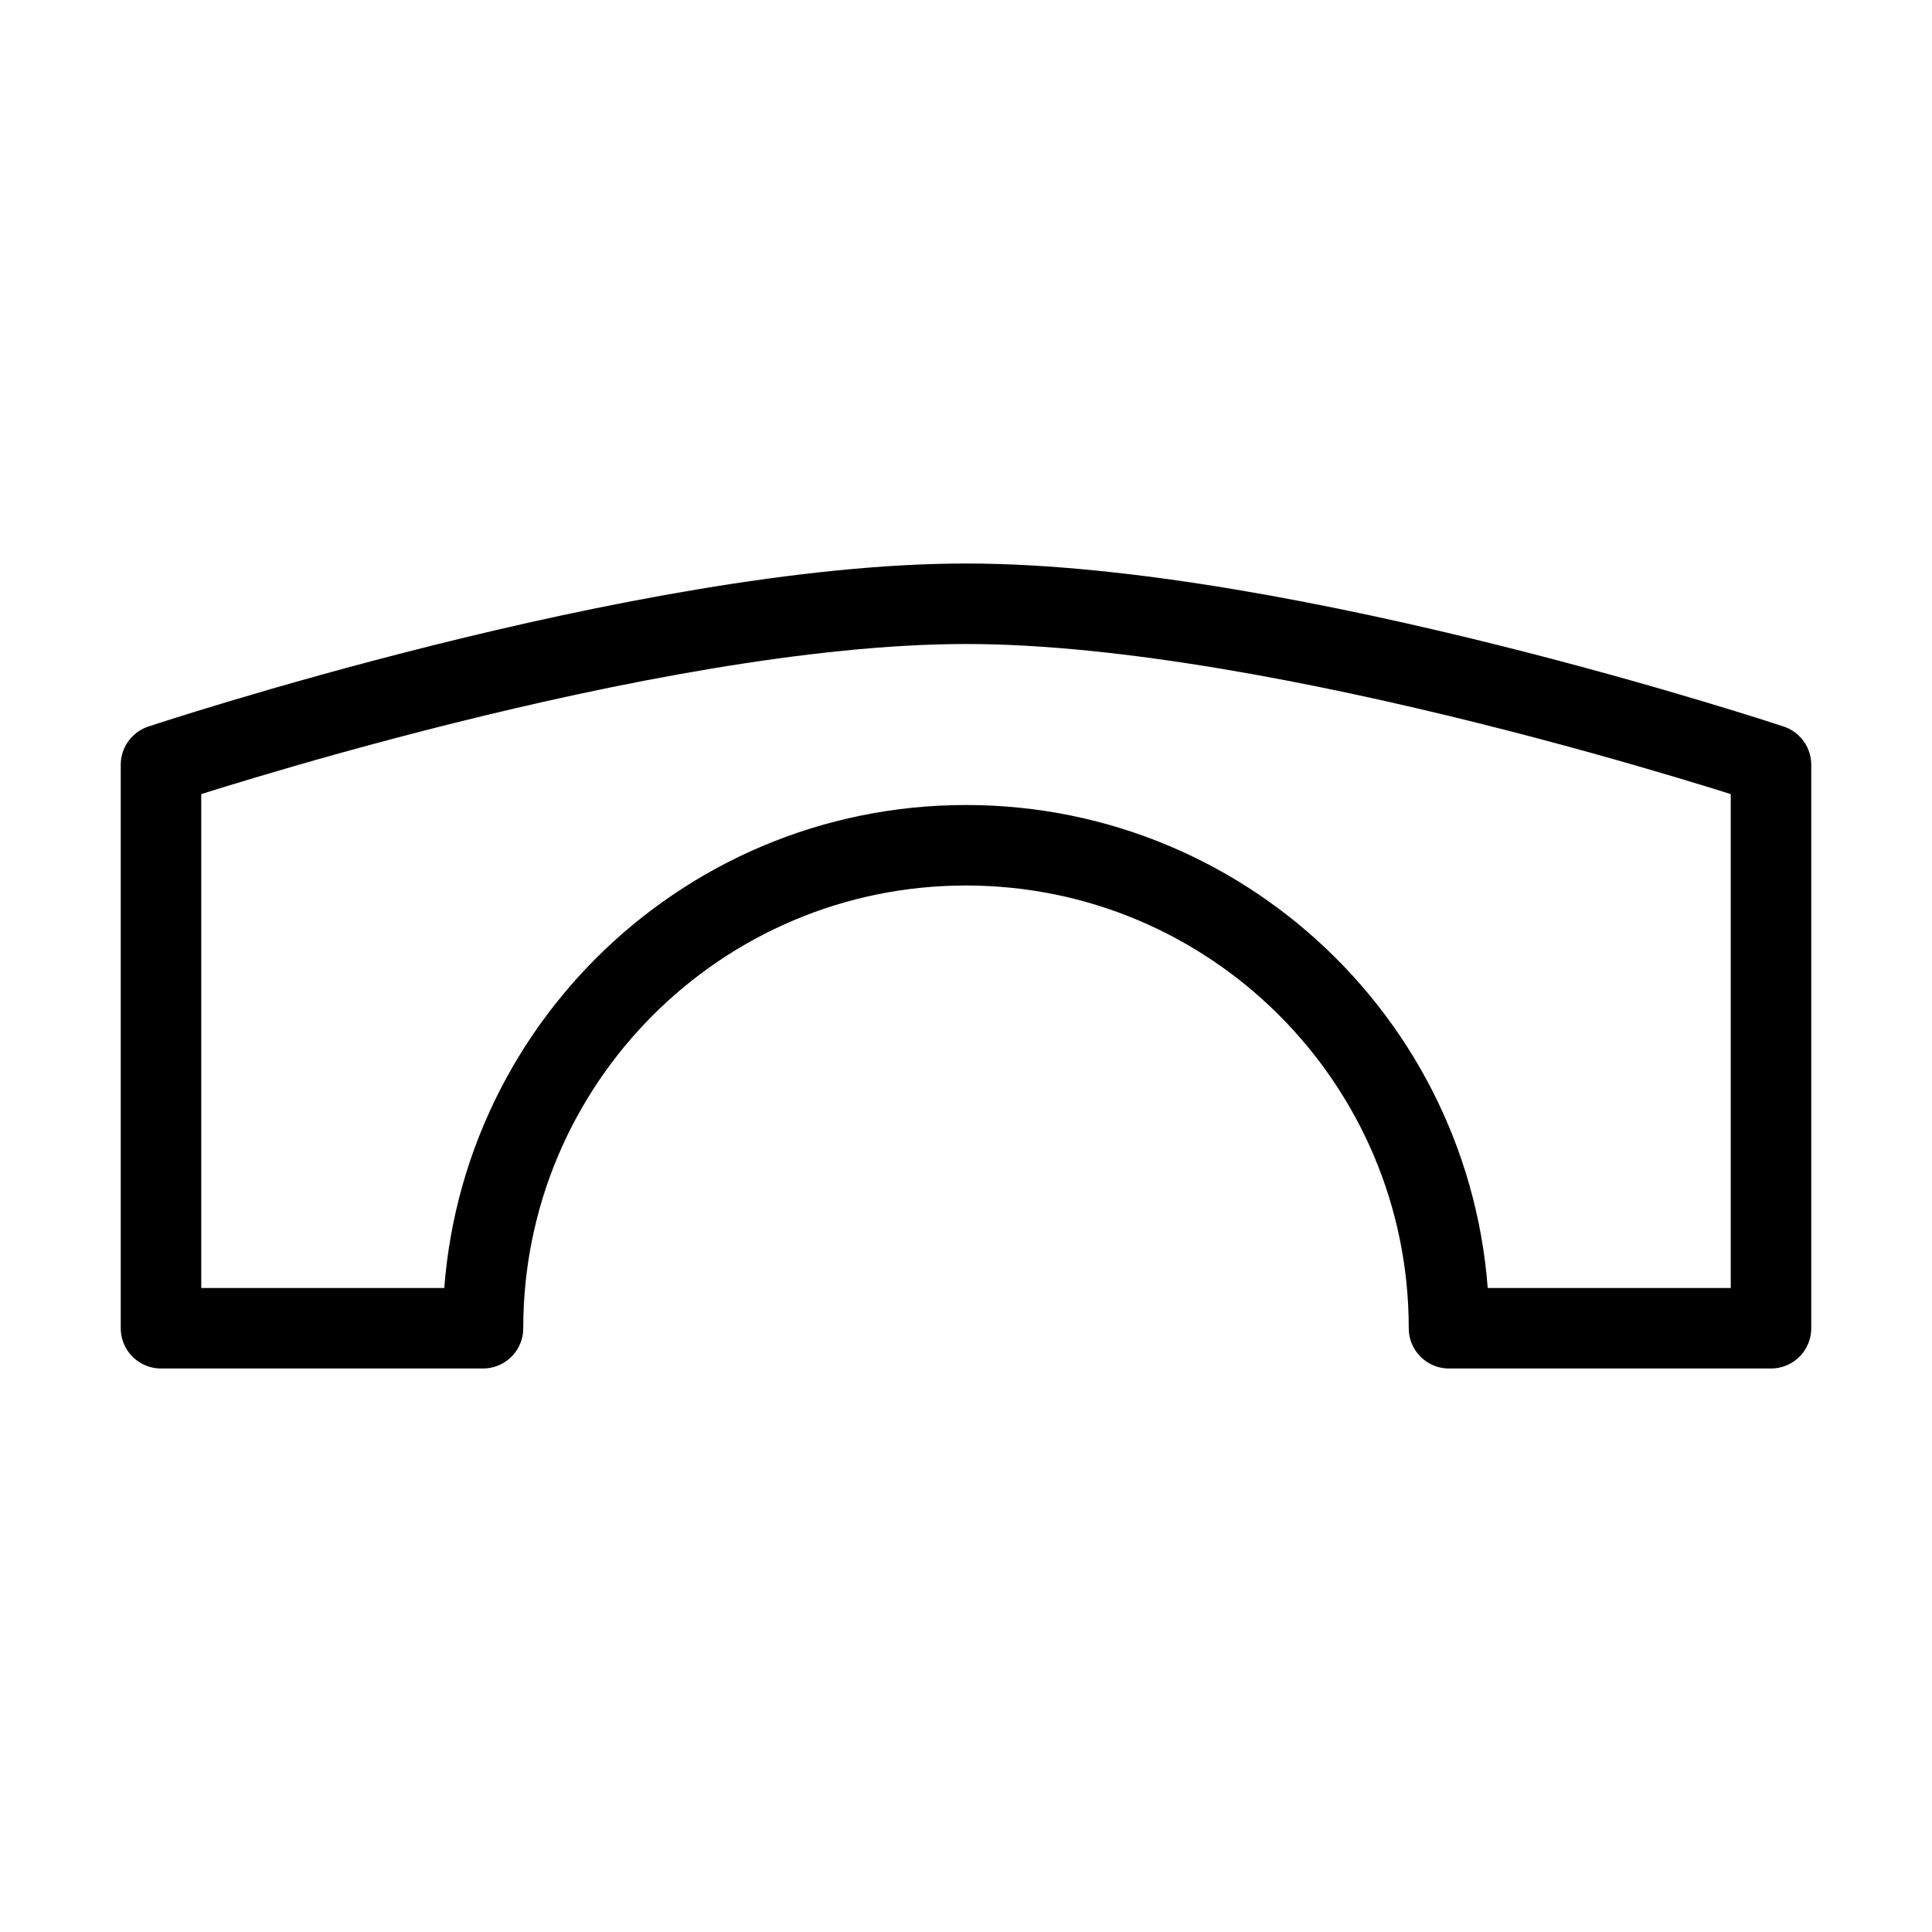
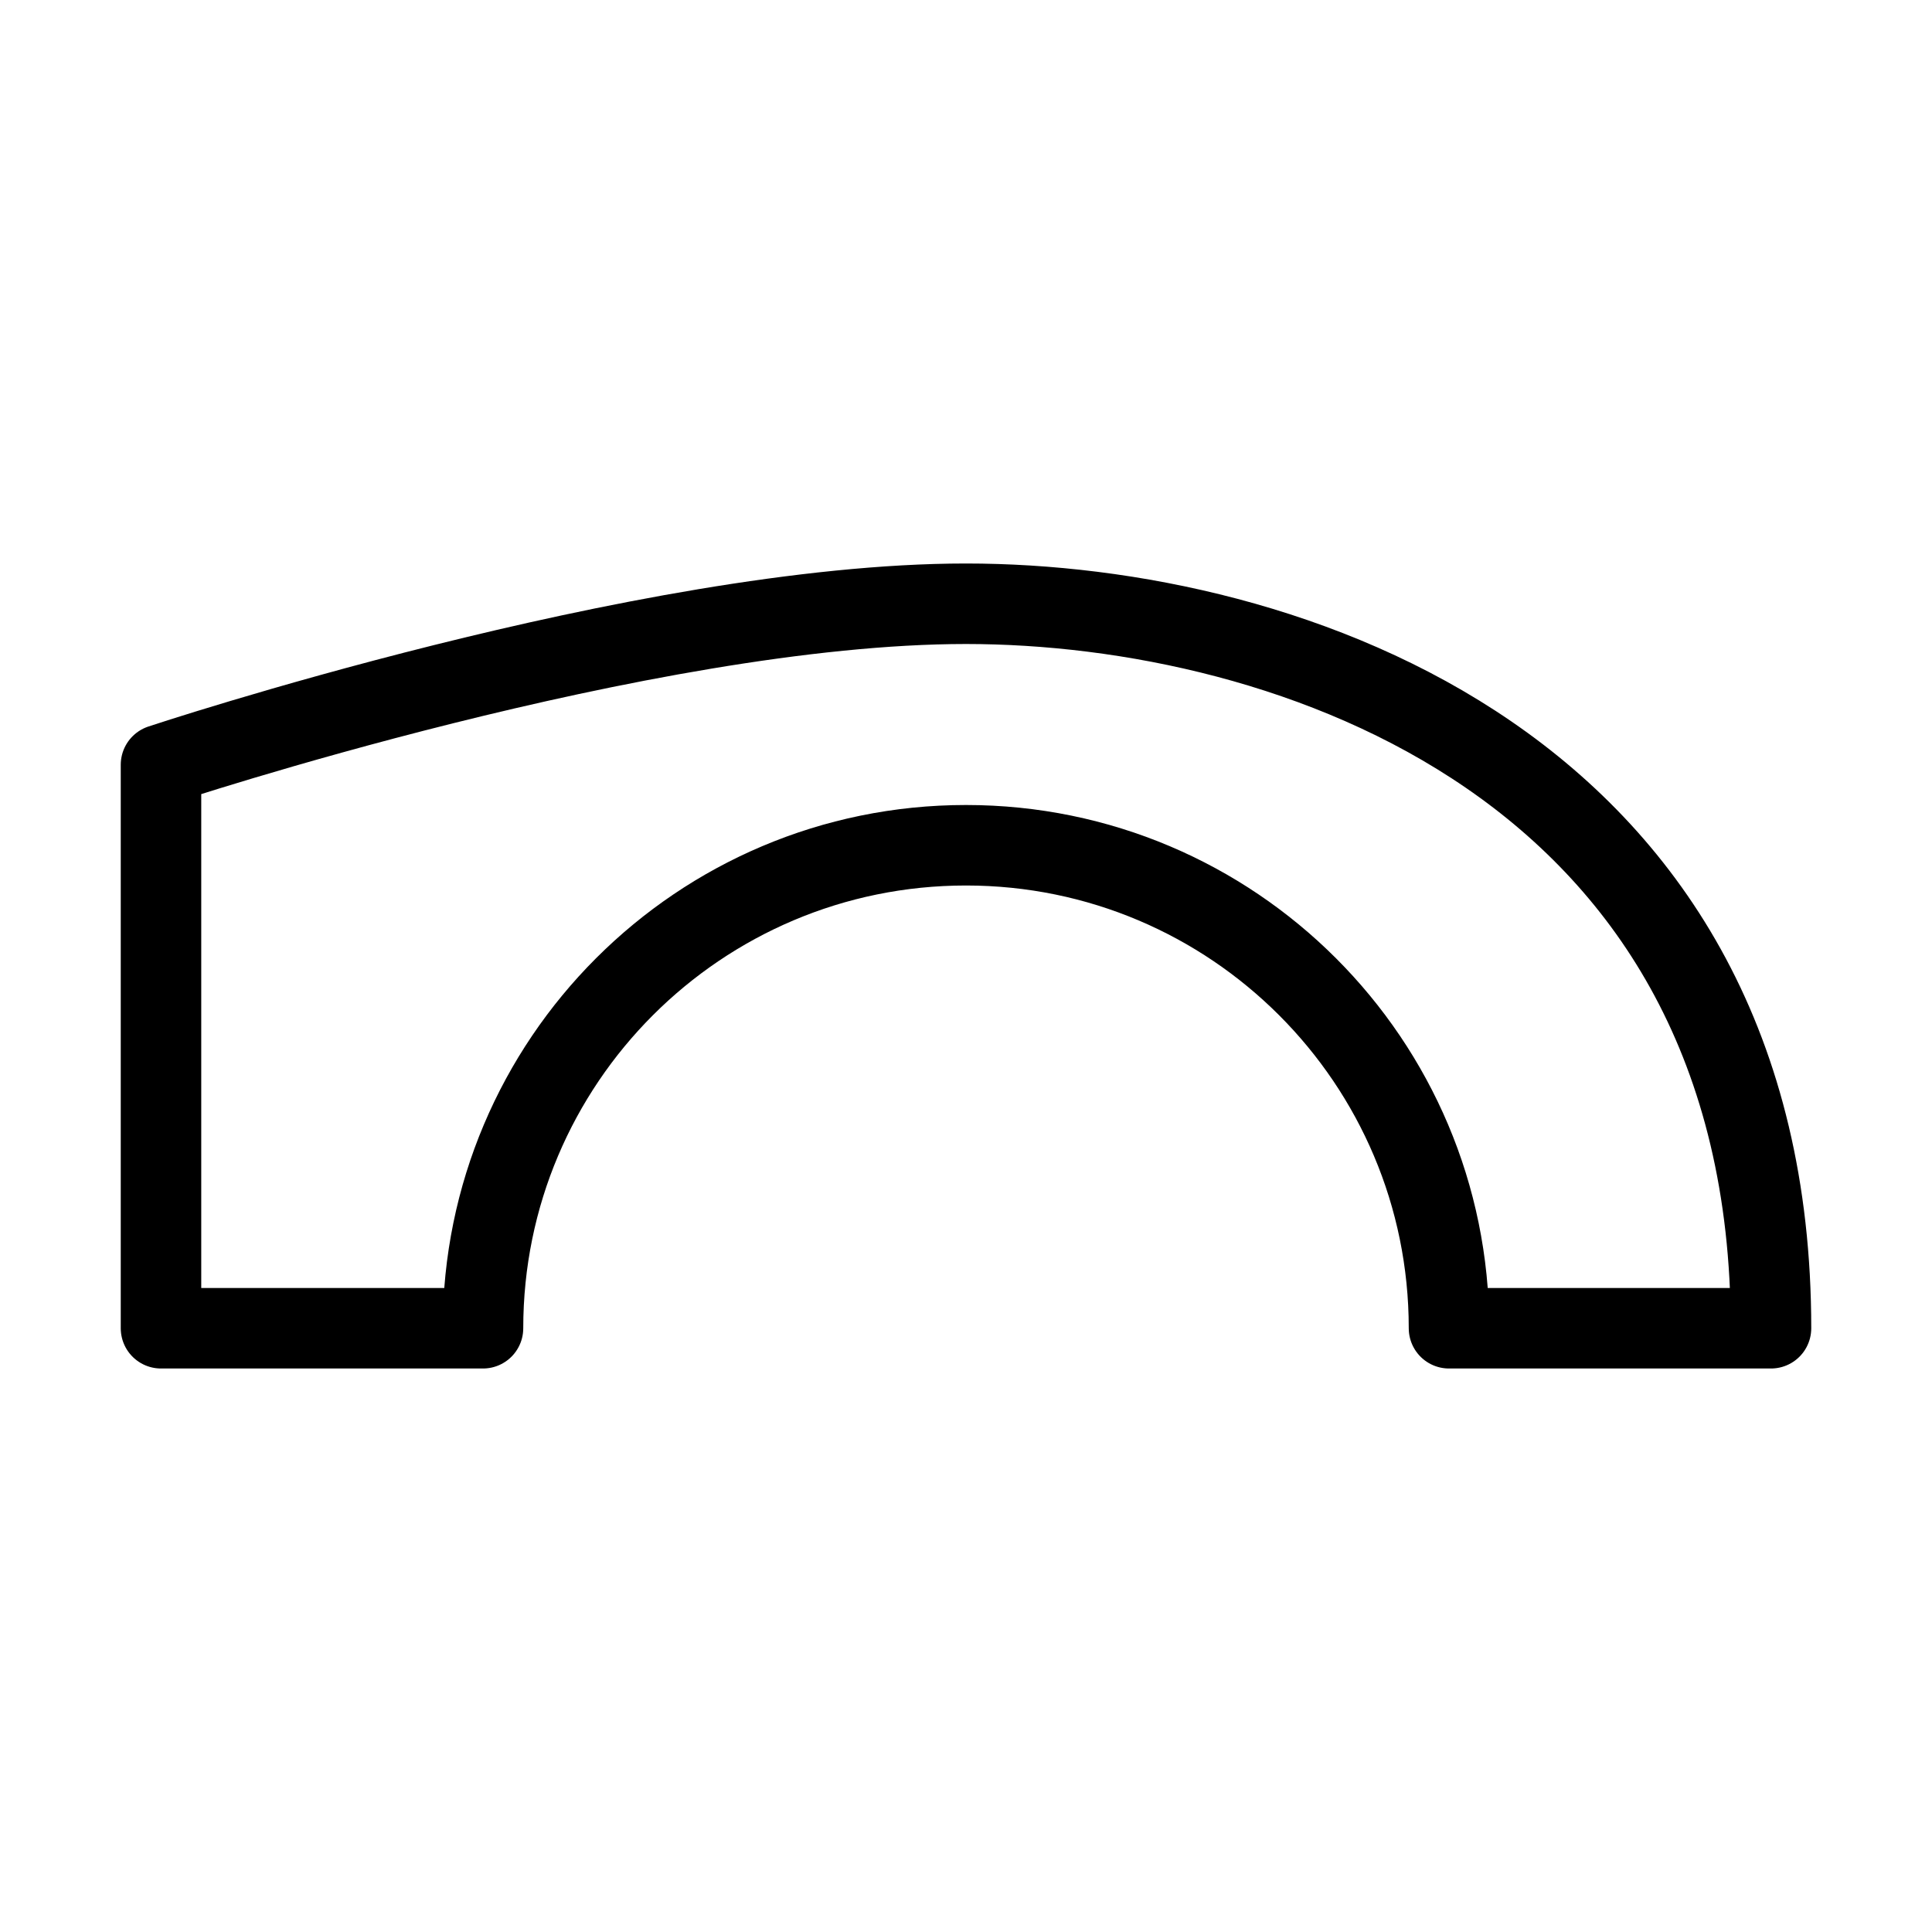
<svg xmlns="http://www.w3.org/2000/svg" viewBox="0 0 48 48" fill="none">
-   <path d="M4 19V33H12C12 26.373 17.373 21 24 21C30.627 21 36 26.373 36 33H44V19C44 19 31.965 15 24 15C16.035 15 4 19 4 19Z" fill="none" stroke="currentColor" stroke-width="2" stroke-linecap="round" stroke-linejoin="round" />
+   <path d="M4 19V33H12C12 26.373 17.373 21 24 21C30.627 21 36 26.373 36 33H44C44 19 31.965 15 24 15C16.035 15 4 19 4 19Z" fill="none" stroke="currentColor" stroke-width="2" stroke-linecap="round" stroke-linejoin="round" />
</svg>